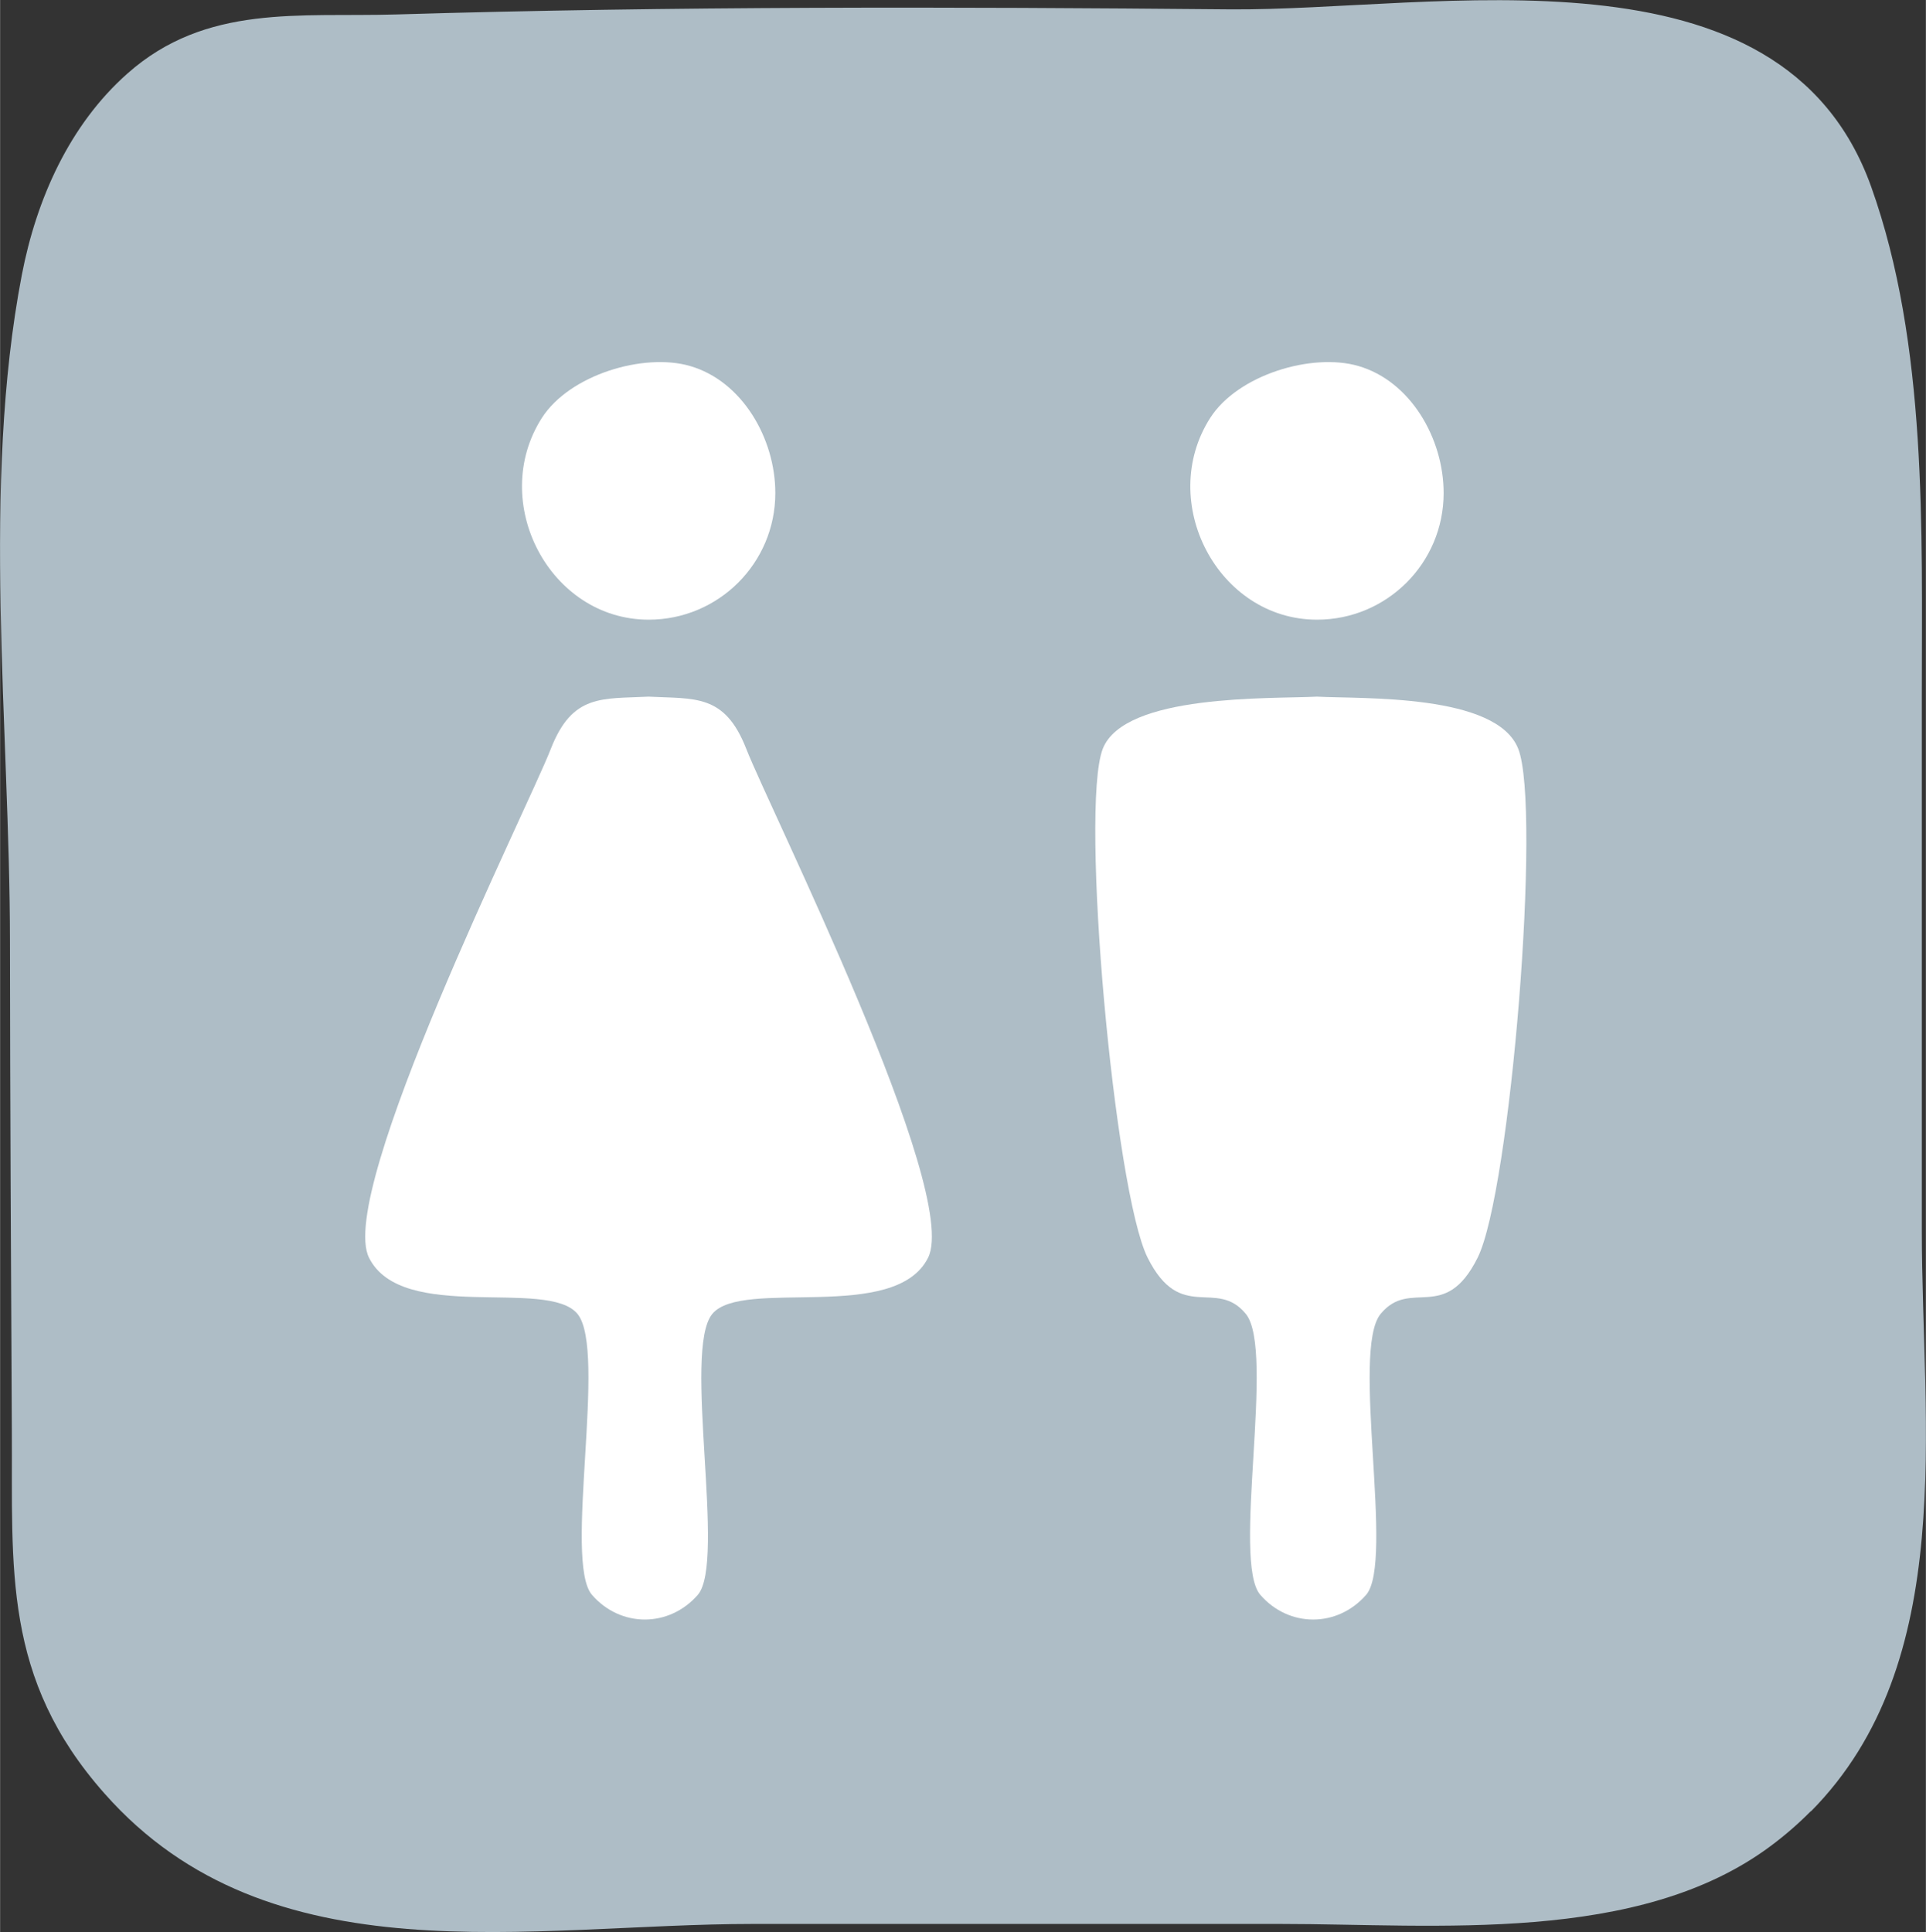
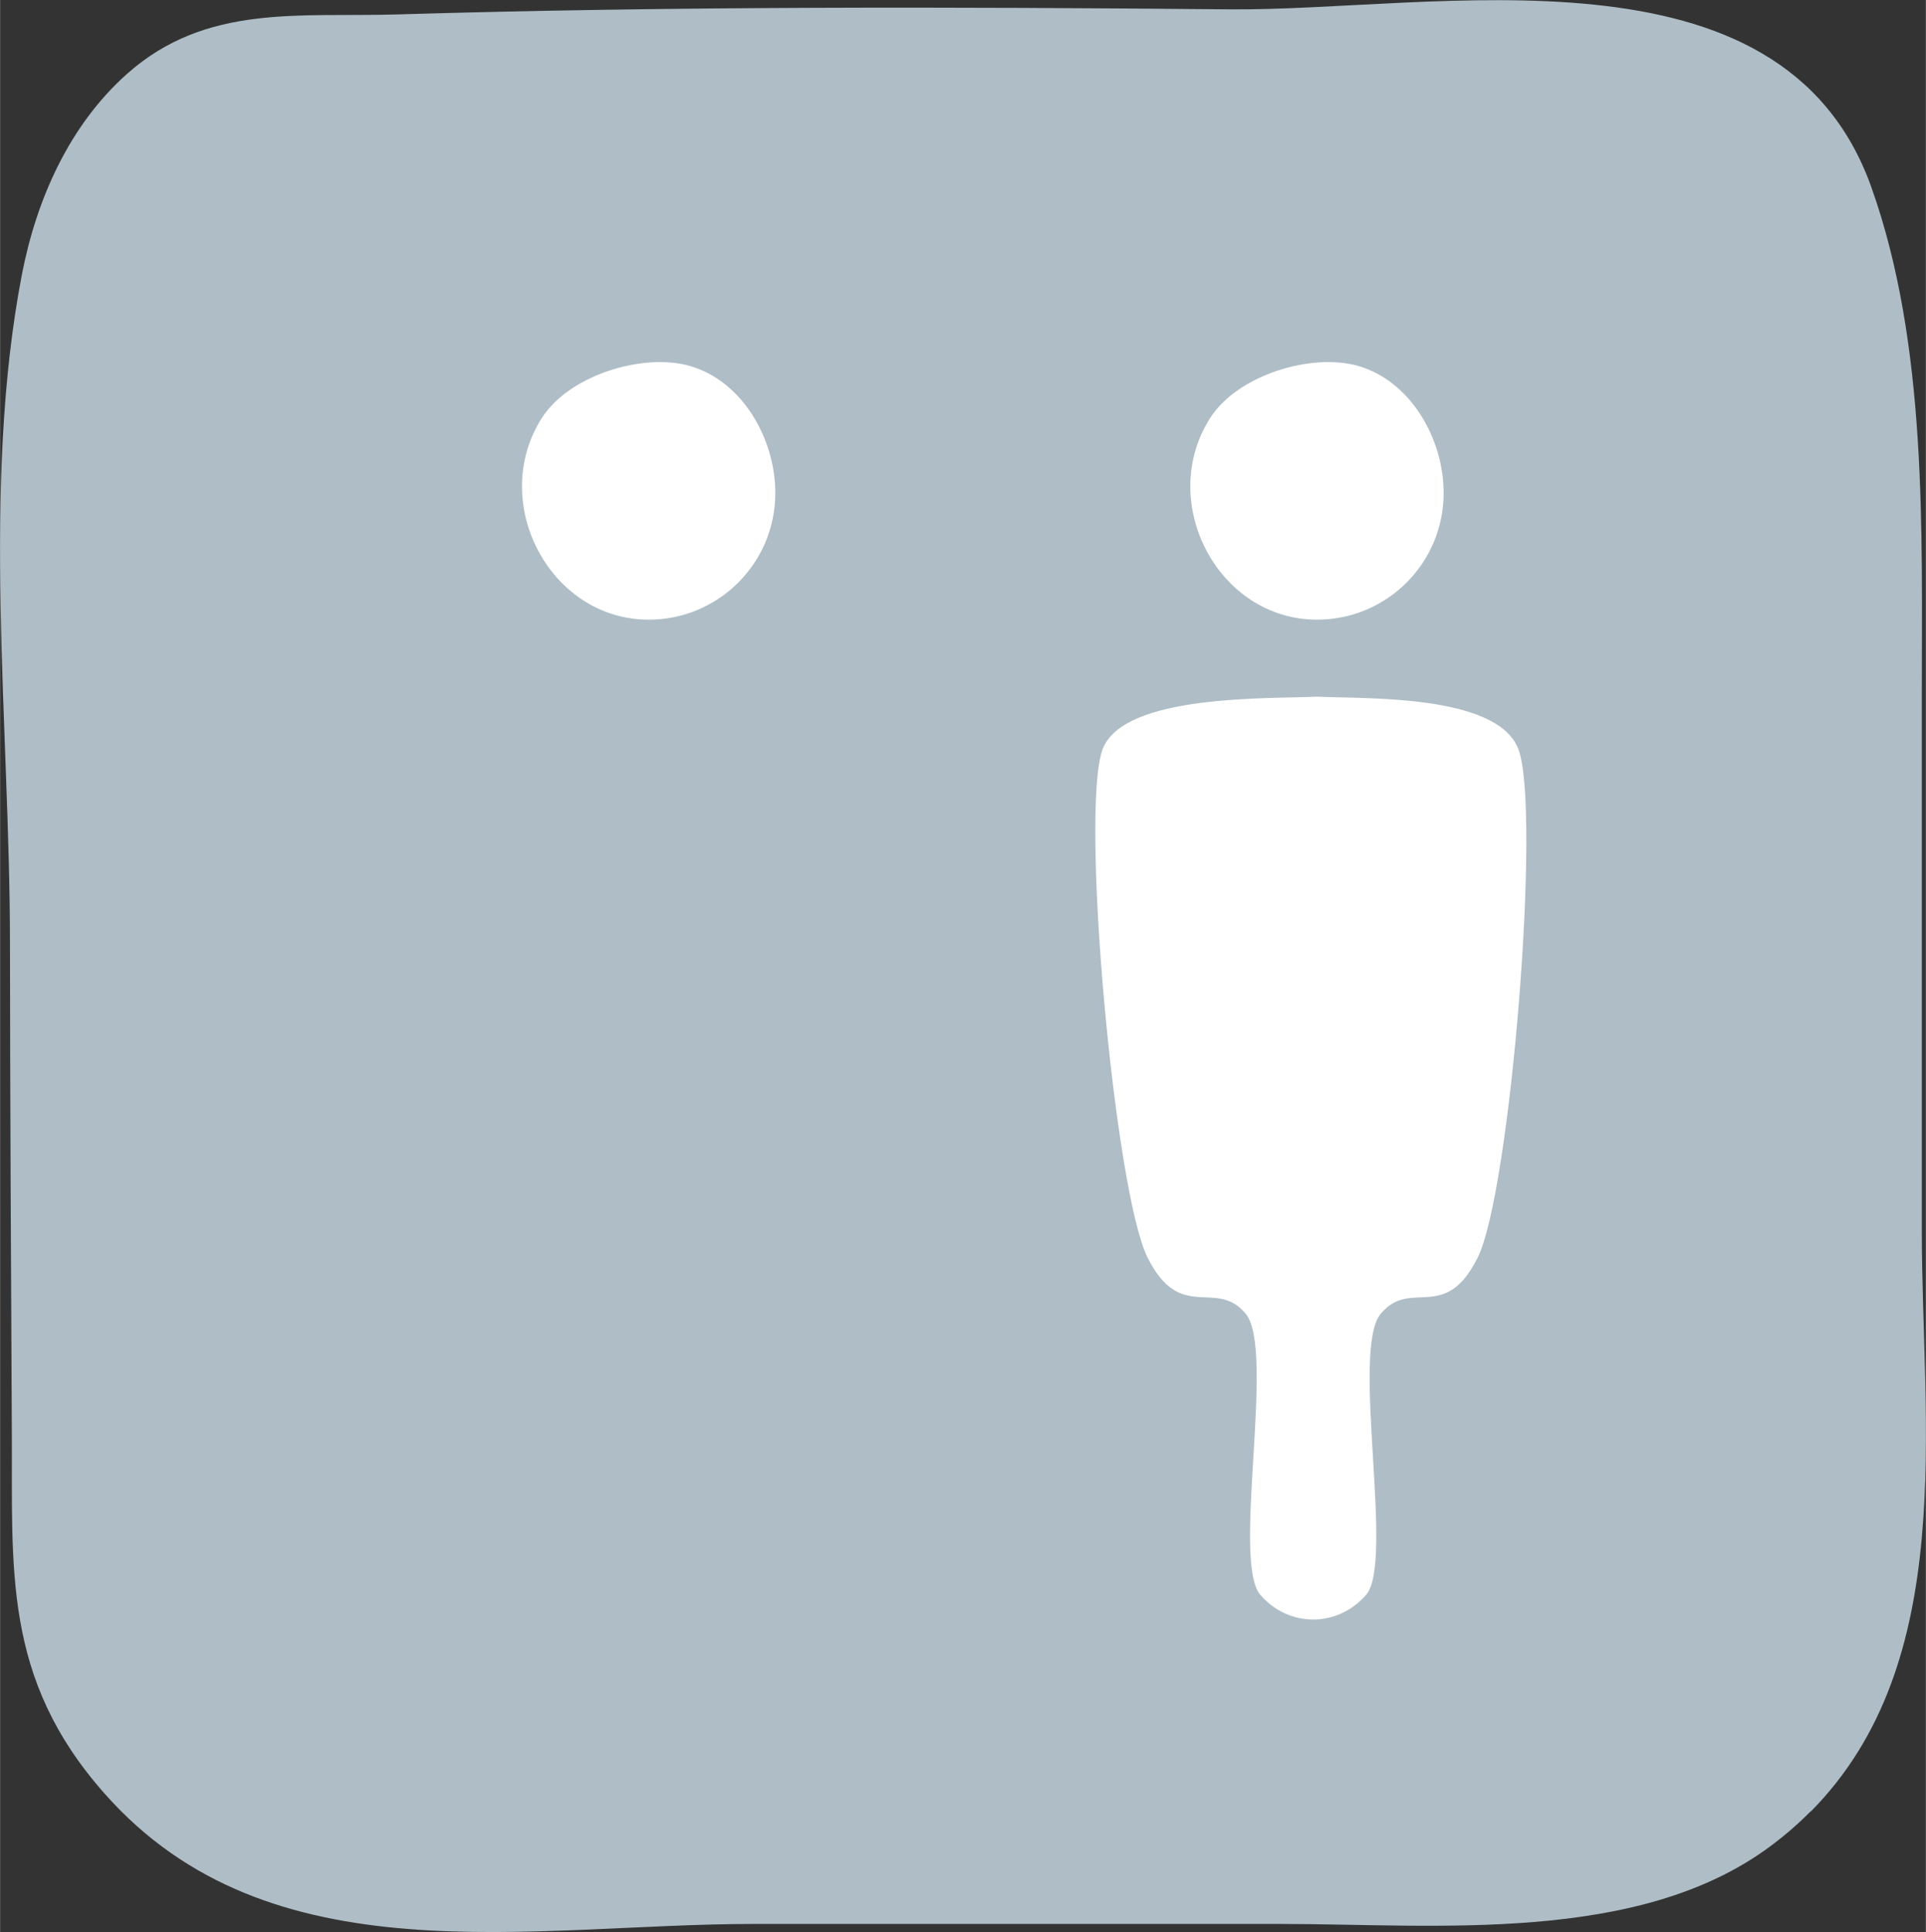
<svg xmlns="http://www.w3.org/2000/svg" width="3.998mm" height="4.011mm" viewBox="0 0 11.333 11.371">
  <rect x="0" y="0" width="11.333" height="11.371" fill="#333333" stroke="none" />
  <defs>
    <style>.d{fill:#fff;}.e{fill:#aebdc6;}</style>
  </defs>
  <g id="a" />
  <g id="b">
    <g id="c">
      <g>
        <path class="e" d="M10.656,10.659c-.071,.072-.15,.141-.236,.205-.779,.581-1.968,.459-2.888,.459h-3.1c-1.313,0-2.844,.334-3.817-.767C.012,9.875,.074,9.234,.069,8.414c-.005-.958-.01-1.917-.011-2.875-.001-1.256-.169-2.68,.07-3.922,.086-.446,.281-.883,.621-1.184C1.213,.021,1.765,.102,2.333,.085c1.633-.049,3.267-.045,4.9-.03,1.221,.011,3.25-.432,3.778,1.044,.332,.929,.298,2.023,.298,2.998v3.145c0,1.146,.217,2.54-.653,3.419Z" />
        <g>
          <path class="d" d="M4.562,2.902c0,.412-.334,.745-.745,.745-.584,0-.944-.693-.629-1.187,.163-.255,.6-.385,.872-.306,.308,.089,.502,.428,.502,.747Z" />
-           <path class="d" d="M4.391,4.407c-.127-.325-.302-.293-.575-.307-.273,.014-.448-.018-.575,.307-.136,.35-1.264,2.606-1.07,2.995s1.051,.117,1.227,.331-.084,1.459,.085,1.653c.168,.194,.454,.194,.623,0,.168-.194-.091-1.439,.085-1.653s1.076,.058,1.27-.331-.934-2.645-1.07-2.995Z" />
          <path class="d" d="M8.495,2.902c0,.412-.334,.745-.745,.745-.584,0-.944-.693-.629-1.187,.163-.255,.6-.385,.872-.306,.308,.089,.502,.428,.502,.747Z" />
          <path class="d" d="M8.934,4.407c-.127-.325-.912-.293-1.185-.307-.273,.014-1.133-.018-1.26,.307-.136,.35,.069,2.606,.264,2.995s.403,.117,.578,.331-.084,1.459,.085,1.653c.168,.194,.454,.194,.623,0,.168-.194-.091-1.439,.085-1.653s.377,.058,.571-.331,.376-2.645,.239-2.995Z" />
        </g>
      </g>
    </g>
  </g>
</svg>